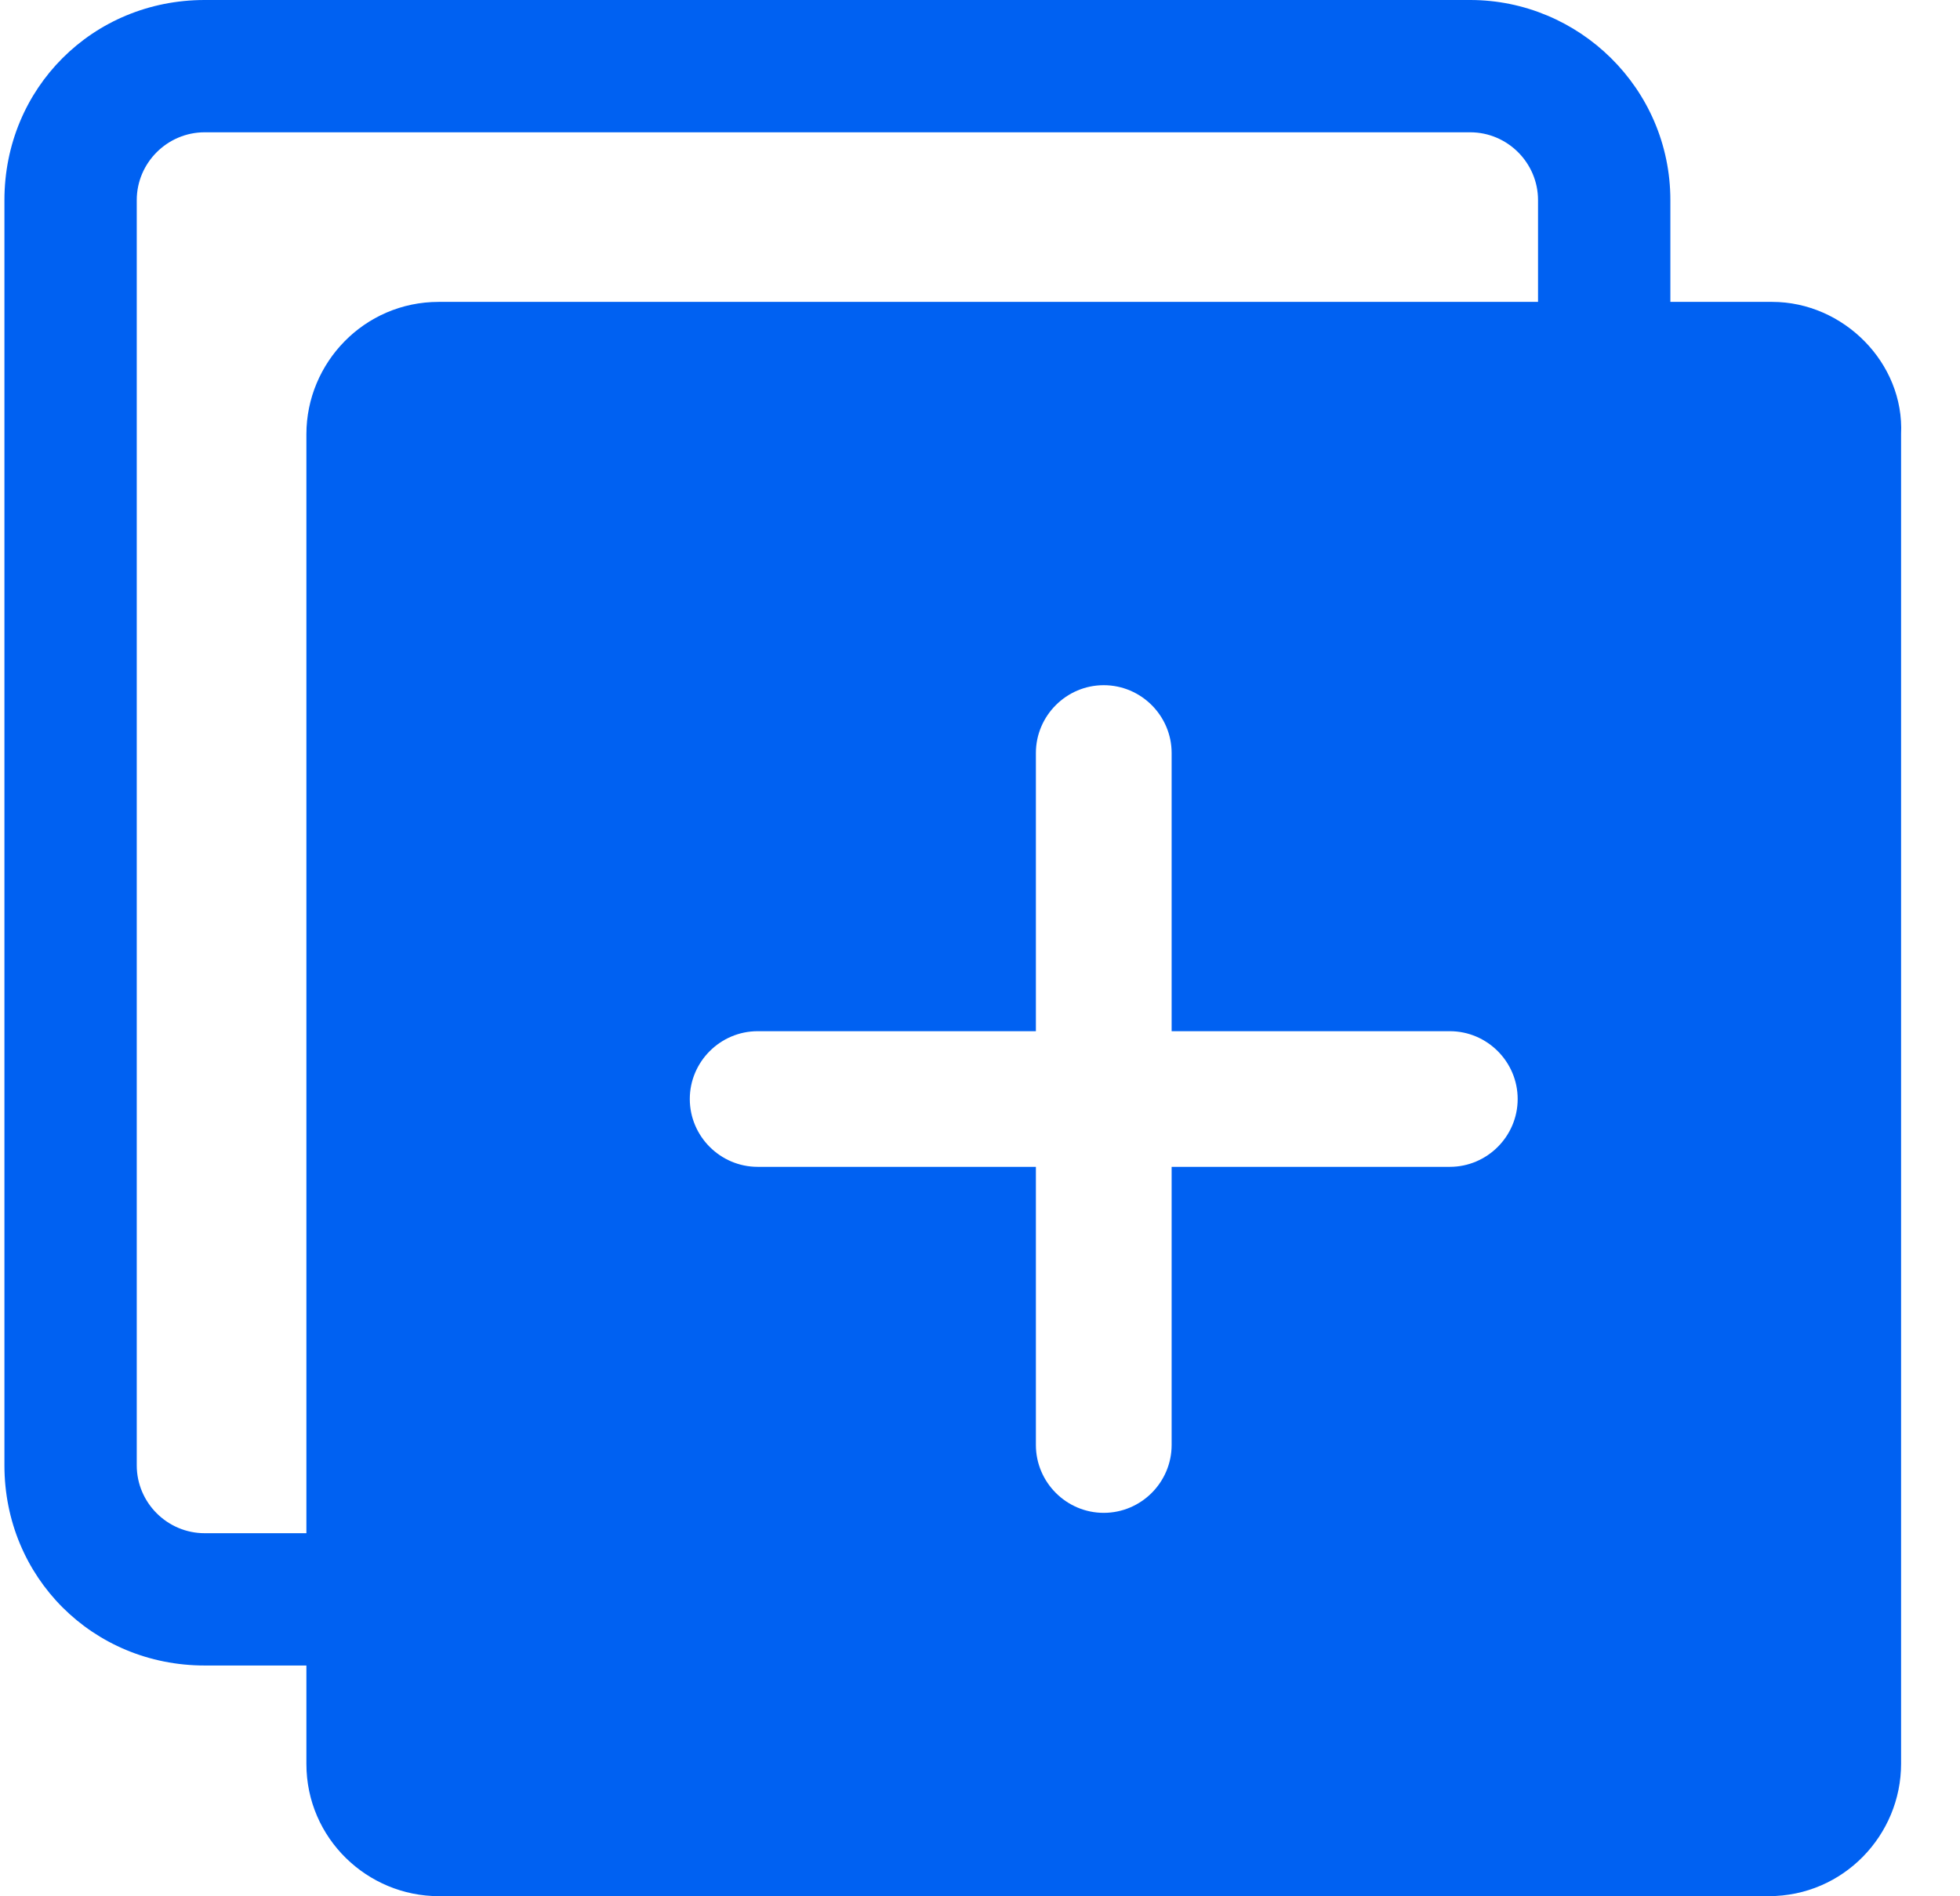
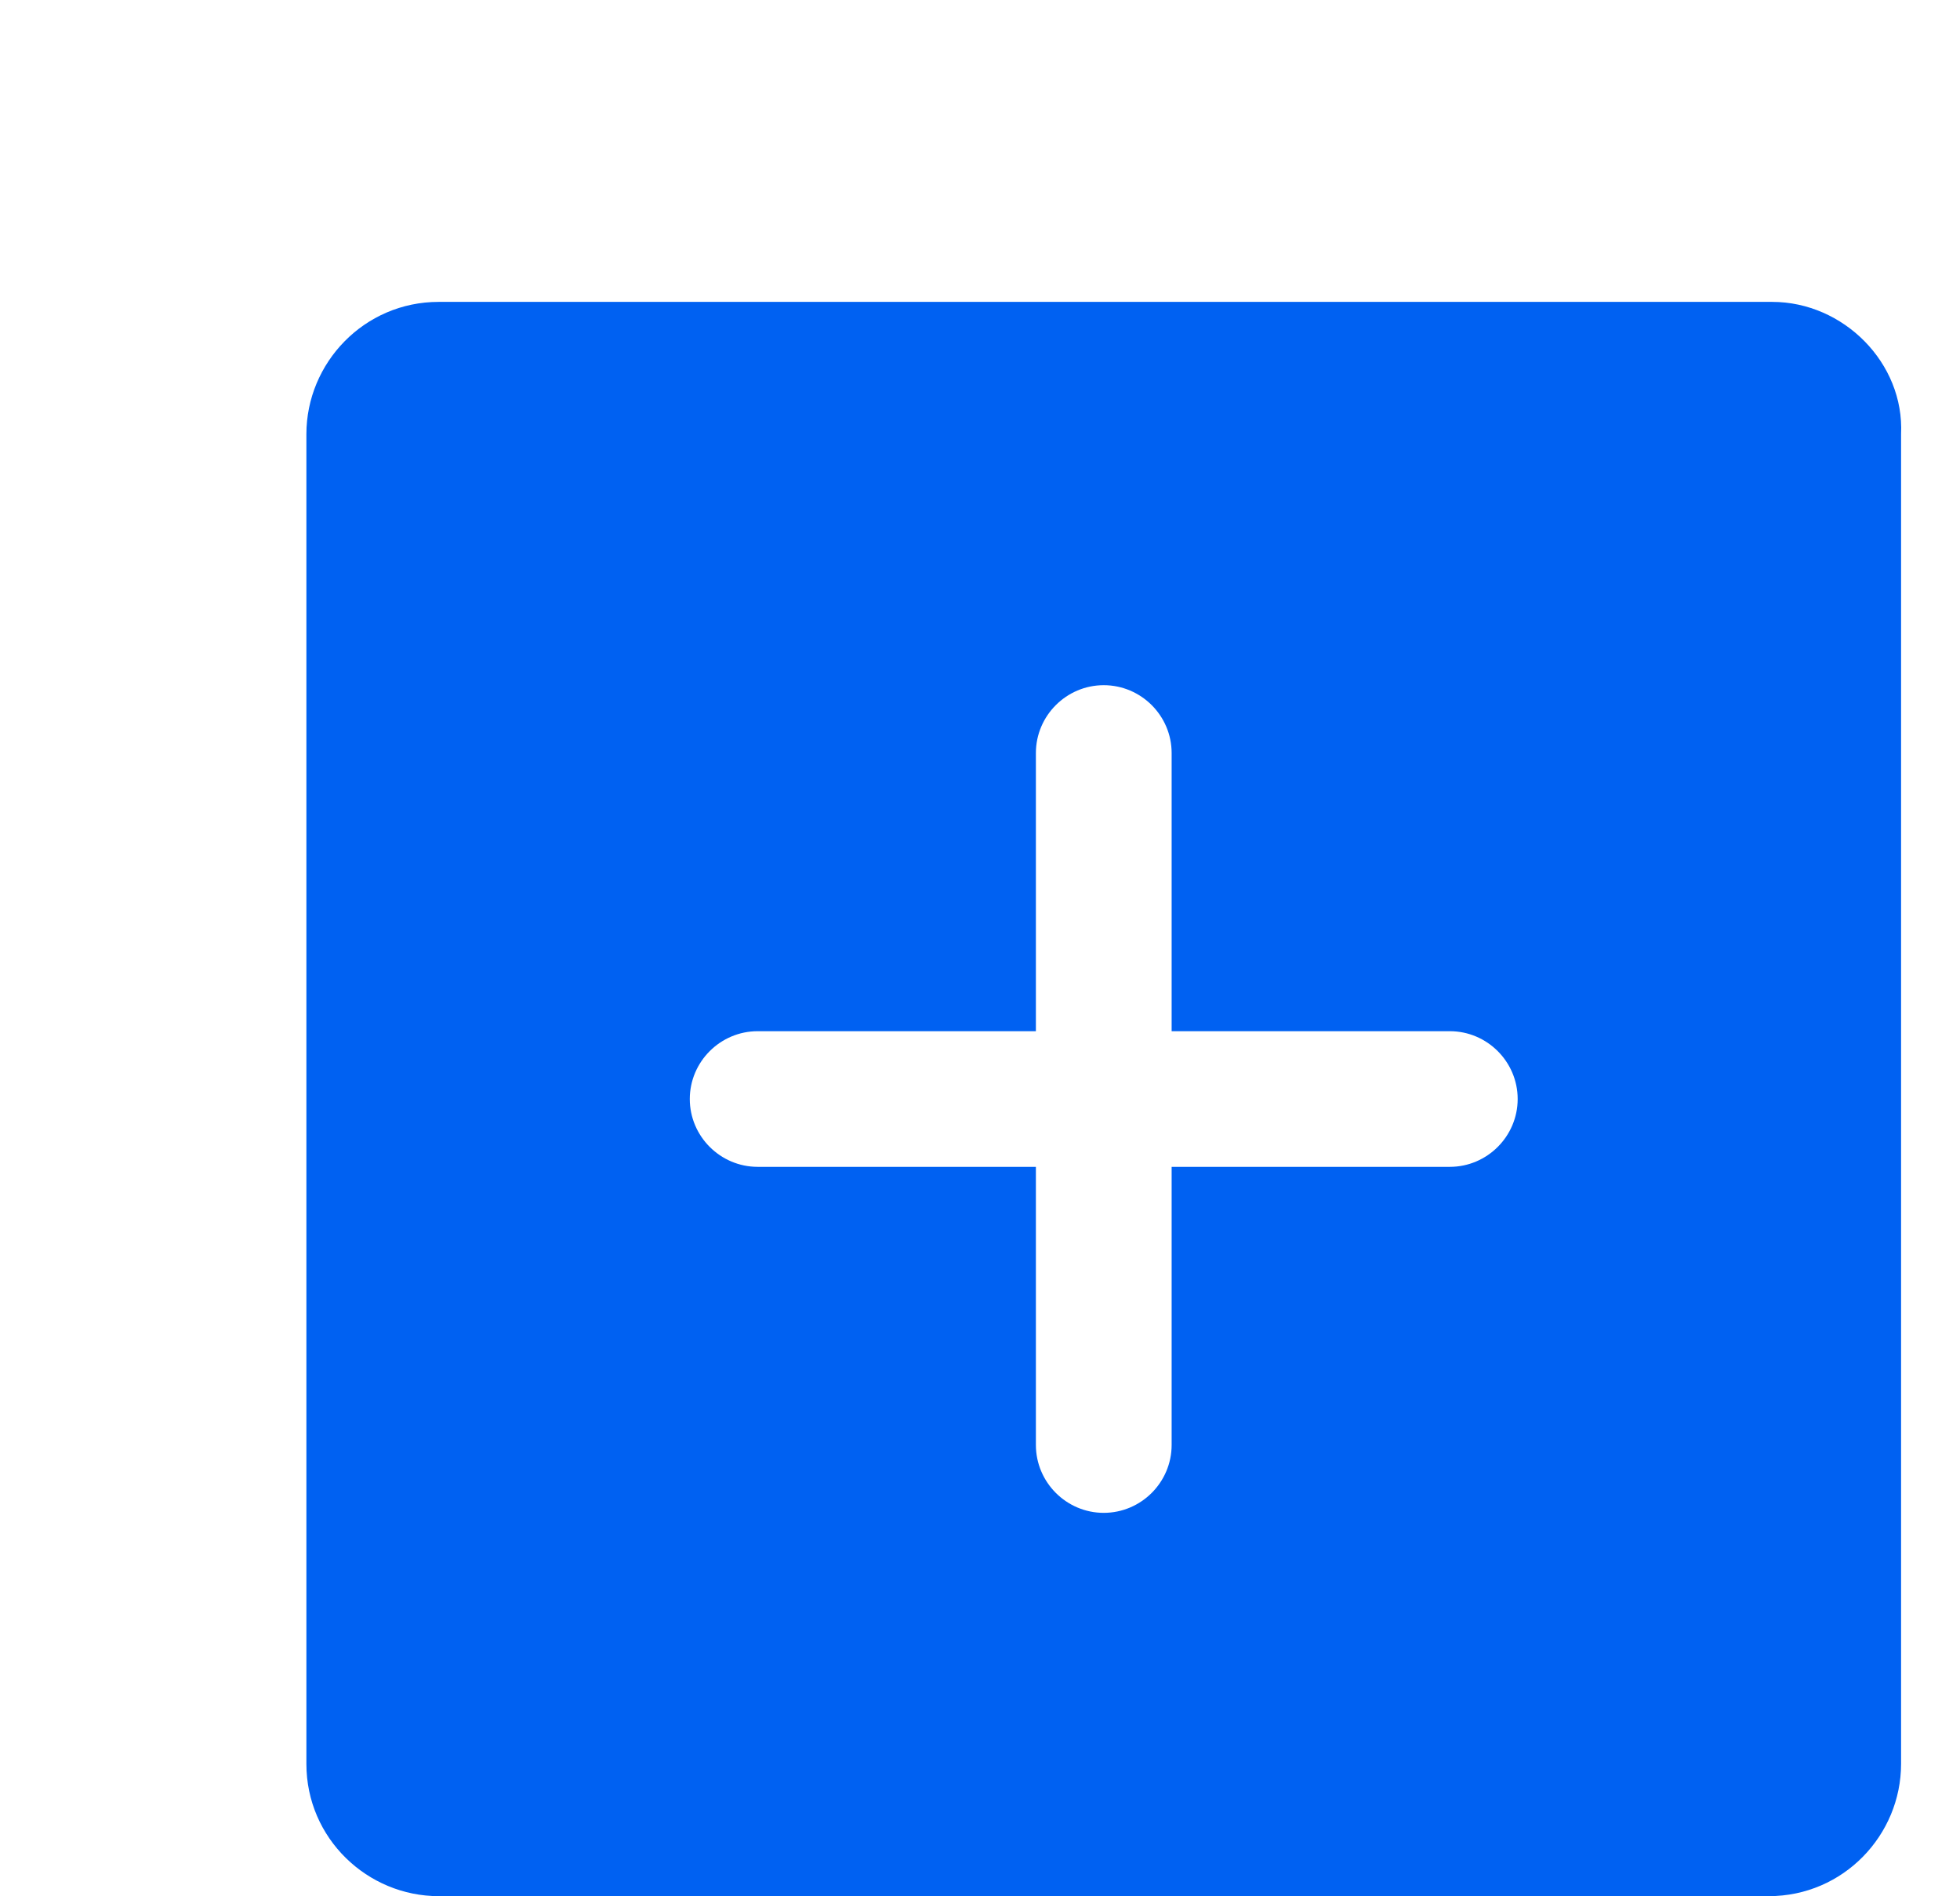
<svg xmlns="http://www.w3.org/2000/svg" width="31" height="30" viewBox="0 0 31 30" fill="none">
-   <path d="M23.253 0H3.237C1.466 0 0.07 1.395 0.07 3.166V23.183C0.07 24.953 1.466 26.349 3.237 26.349H5.92V24.256H3.237C2.646 24.256 2.163 23.773 2.163 23.183V3.166C2.163 2.576 2.646 2.093 3.237 2.093H23.253C23.843 2.093 24.326 2.576 24.326 3.166V5.849H26.419V3.166C26.419 1.395 24.97 3.14434e-08 23.253 0Z" fill="#0061F2" />
  <path d="M28.029 4.776H6.939C5.759 4.776 4.846 5.742 4.846 6.869V27.905C4.846 29.085 5.812 29.998 6.939 29.998H27.975C29.156 29.998 30.068 29.032 30.068 27.905V6.869C30.122 5.742 29.156 4.776 28.029 4.776ZM22.931 18.46H18.531V22.86C18.531 23.451 18.048 23.934 17.457 23.934C16.867 23.934 16.384 23.451 16.384 22.86V18.46H11.984C11.393 18.46 10.91 17.977 10.91 17.387C10.91 16.797 11.393 16.314 11.984 16.314H16.384V11.913C16.384 11.323 16.867 10.84 17.457 10.84C18.048 10.84 18.531 11.323 18.531 11.913V16.314H22.931C23.521 16.314 24.004 16.797 24.004 17.387C24.004 17.977 23.521 18.46 22.931 18.46Z" fill="#0061F2" />
</svg>